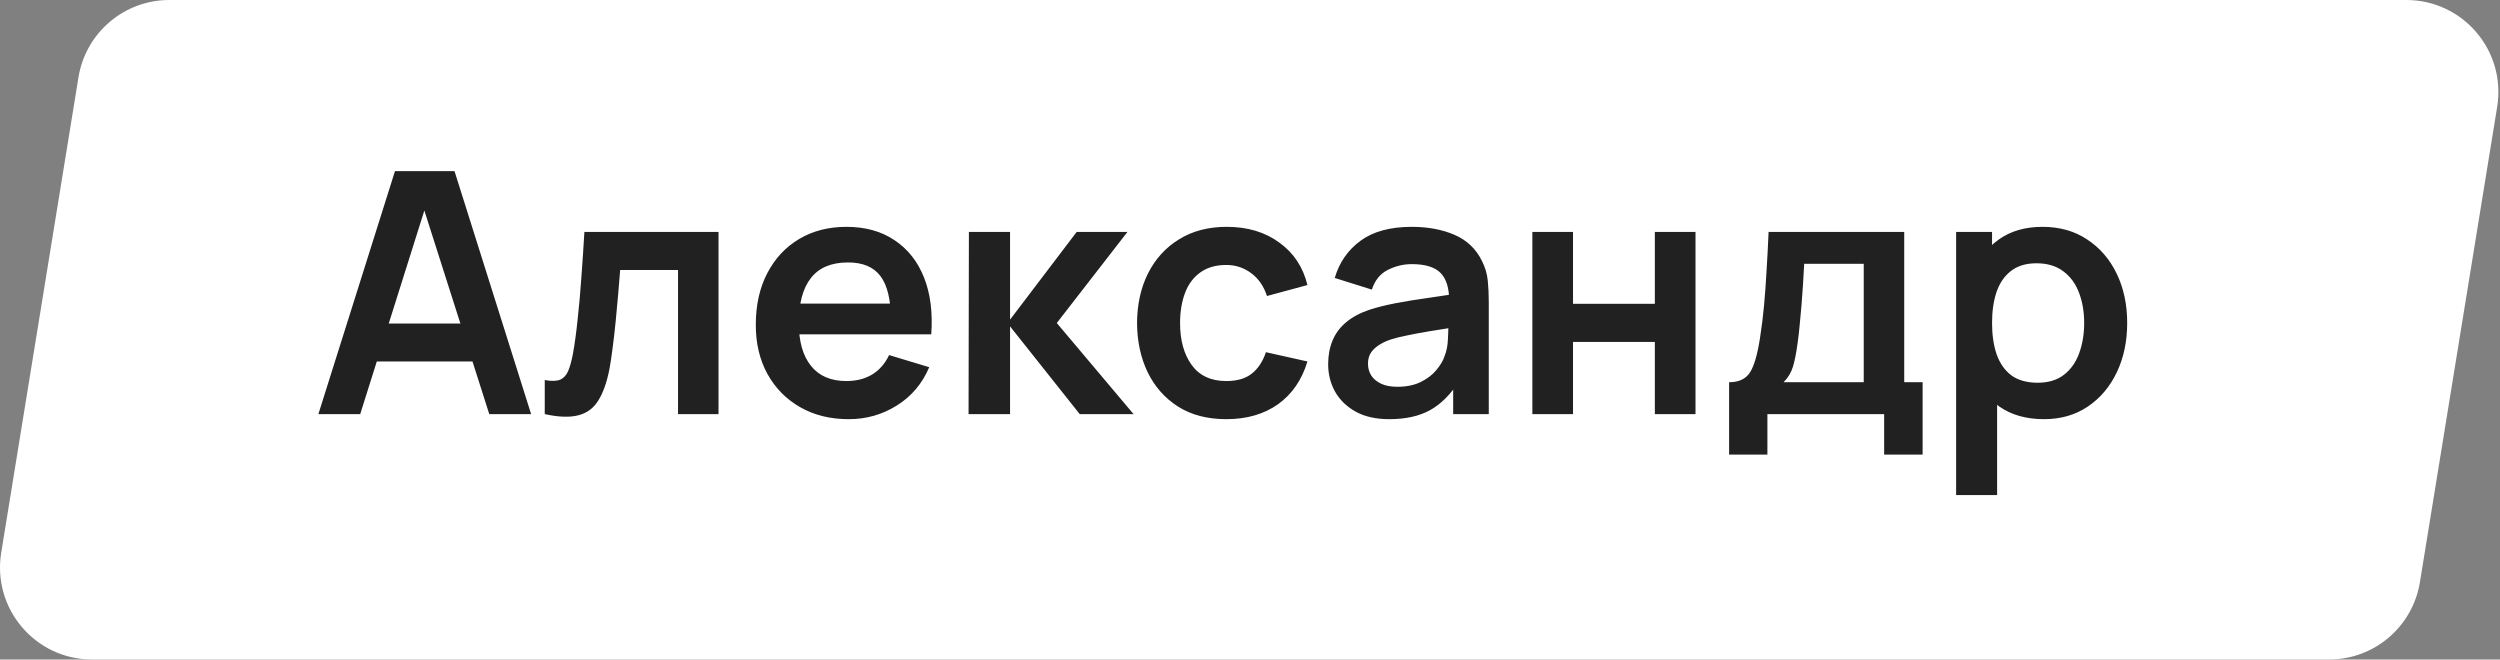
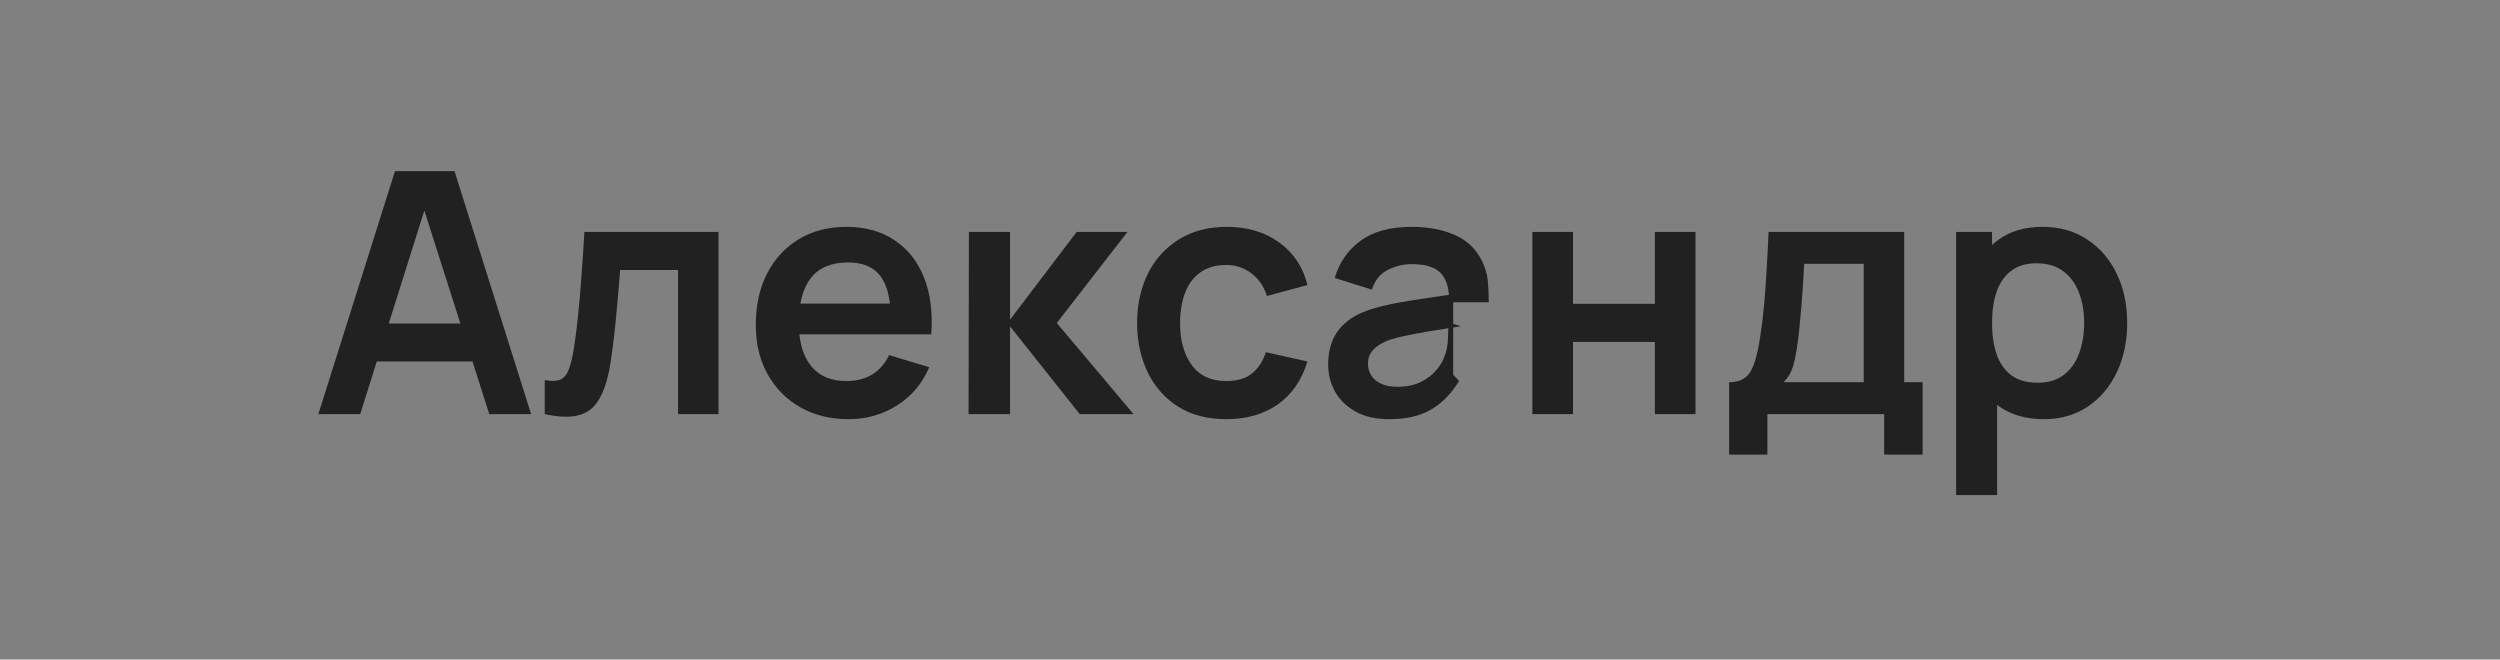
<svg xmlns="http://www.w3.org/2000/svg" width="652" height="172" viewBox="0 0 652 172" fill="none">
  <rect x="0" y="0" width="652" height="172" fill="#808080" stroke="none" />
-   <path d="M20.469 20.15C22.357 8.534 32.39 0 44.159 0H627.575C642.366 0 653.637 13.25 651.264 27.85L631.111 151.85C629.223 163.466 619.19 172 607.422 172H24.006C9.214 172 -2.056 158.75 0.316 144.15L20.469 20.15Z" fill="white" />
-   <path d="M83.031 108L103.007 44.64H118.539L138.515 108H127.603L109.475 51.152H111.851L93.943 108H83.031ZM94.163 94.272V84.372H127.427V94.272H94.163ZM142.07 108V99.112C143.8 99.435 145.135 99.405 146.074 99.024C147.012 98.613 147.716 97.851 148.186 96.736C148.655 95.621 149.066 94.14 149.418 92.292C149.887 89.681 150.298 86.675 150.65 83.272C151.031 79.869 151.354 76.232 151.618 72.36C151.911 68.488 152.175 64.528 152.41 60.48H187.39V108H176.83V70.424H161.738C161.591 72.331 161.415 74.472 161.21 76.848C161.004 79.195 160.784 81.571 160.55 83.976C160.315 86.381 160.051 88.669 159.758 90.84C159.494 92.981 159.215 94.815 158.922 96.34C158.247 99.772 157.279 102.485 156.018 104.48C154.786 106.475 153.055 107.751 150.826 108.308C148.596 108.895 145.678 108.792 142.07 108ZM221.355 109.32C216.544 109.32 212.32 108.279 208.683 106.196C205.046 104.113 202.2 101.224 200.147 97.528C198.123 93.832 197.111 89.579 197.111 84.768C197.111 79.576 198.108 75.073 200.103 71.26C202.098 67.417 204.87 64.44 208.419 62.328C211.968 60.216 216.075 59.16 220.739 59.16C225.667 59.16 229.847 60.319 233.279 62.636C236.74 64.924 239.307 68.165 240.979 72.36C242.651 76.555 243.282 81.497 242.871 87.188H232.355V83.316C232.326 78.153 231.416 74.384 229.627 72.008C227.838 69.632 225.022 68.444 221.179 68.444C216.838 68.444 213.611 69.793 211.499 72.492C209.387 75.161 208.331 79.077 208.331 84.24C208.331 89.051 209.387 92.776 211.499 95.416C213.611 98.056 216.691 99.376 220.739 99.376C223.35 99.376 225.594 98.804 227.471 97.66C229.378 96.487 230.844 94.8 231.871 92.6L242.343 95.768C240.524 100.051 237.708 103.38 233.895 105.756C230.111 108.132 225.931 109.32 221.355 109.32ZM204.987 87.188V79.18H237.679V87.188H204.987ZM252.6 108L252.688 60.48H263.424V83.36L280.804 60.48H294.048L275.612 84.24L295.632 108H281.596L263.424 85.12V108H252.6ZM319.817 109.32C314.918 109.32 310.738 108.235 307.277 106.064C303.815 103.864 301.161 100.872 299.313 97.088C297.494 93.304 296.57 89.021 296.541 84.24C296.57 79.371 297.523 75.059 299.401 71.304C301.307 67.52 304.006 64.557 307.497 62.416C310.987 60.245 315.138 59.16 319.949 59.16C325.346 59.16 329.907 60.524 333.633 63.252C337.387 65.951 339.837 69.647 340.981 74.34L330.421 77.2C329.599 74.648 328.235 72.668 326.329 71.26C324.422 69.823 322.251 69.104 319.817 69.104C317.059 69.104 314.786 69.764 312.997 71.084C311.207 72.375 309.887 74.164 309.037 76.452C308.186 78.74 307.761 81.336 307.761 84.24C307.761 88.757 308.773 92.409 310.797 95.196C312.821 97.983 315.827 99.376 319.817 99.376C322.633 99.376 324.847 98.731 326.461 97.44C328.103 96.149 329.335 94.287 330.157 91.852L340.981 94.272C339.514 99.112 336.947 102.837 333.281 105.448C329.614 108.029 325.126 109.32 319.817 109.32ZM362.312 109.32C358.88 109.32 355.976 108.675 353.6 107.384C351.224 106.064 349.42 104.319 348.188 102.148C346.986 99.977 346.384 97.587 346.384 94.976C346.384 92.688 346.766 90.635 347.528 88.816C348.291 86.968 349.464 85.384 351.048 84.064C352.632 82.715 354.686 81.615 357.208 80.764C359.115 80.148 361.344 79.591 363.896 79.092C366.478 78.593 369.264 78.139 372.256 77.728C375.278 77.288 378.431 76.819 381.716 76.32L377.932 78.476C377.962 75.191 377.228 72.771 375.732 71.216C374.236 69.661 371.714 68.884 368.164 68.884C366.023 68.884 363.955 69.383 361.96 70.38C359.966 71.377 358.572 73.093 357.78 75.528L348.1 72.492C349.274 68.473 351.503 65.247 354.788 62.812C358.103 60.377 362.562 59.16 368.164 59.16C372.388 59.16 376.099 59.849 379.296 61.228C382.523 62.607 384.914 64.865 386.468 68.004C387.319 69.676 387.832 71.392 388.008 73.152C388.184 74.883 388.272 76.775 388.272 78.828V108H378.988V97.704L380.528 99.376C378.387 102.808 375.879 105.331 373.004 106.944C370.159 108.528 366.595 109.32 362.312 109.32ZM364.424 100.872C366.83 100.872 368.883 100.447 370.584 99.596C372.286 98.745 373.635 97.704 374.632 96.472C375.659 95.24 376.348 94.081 376.7 92.996C377.258 91.647 377.566 90.107 377.624 88.376C377.712 86.616 377.756 85.193 377.756 84.108L381.012 85.076C377.815 85.575 375.072 86.015 372.784 86.396C370.496 86.777 368.531 87.144 366.888 87.496C365.246 87.819 363.794 88.185 362.532 88.596C361.3 89.036 360.259 89.549 359.408 90.136C358.558 90.723 357.898 91.397 357.428 92.16C356.988 92.923 356.768 93.817 356.768 94.844C356.768 96.017 357.062 97.059 357.648 97.968C358.235 98.848 359.086 99.552 360.2 100.08C361.344 100.608 362.752 100.872 364.424 100.872ZM399.64 108V60.48H410.244V79.224H431.584V60.48H442.188V108H431.584V89.168H410.244V108H399.64ZM450.95 118.56V99.684C453.531 99.684 455.364 98.804 456.45 97.044C457.535 95.284 458.4 92.233 459.046 87.892C459.456 85.311 459.794 82.583 460.058 79.708C460.322 76.833 460.542 73.797 460.718 70.6C460.923 67.403 461.099 64.029 461.246 60.48H496.622V99.684H501.418V118.56H491.386V108H460.938V118.56H450.95ZM465.162 99.684H486.062V68.796H470.53C470.442 70.556 470.339 72.36 470.222 74.208C470.104 76.027 469.972 77.845 469.826 79.664C469.679 81.483 469.518 83.228 469.342 84.9C469.195 86.543 469.019 88.068 468.814 89.476C468.491 91.94 468.095 93.964 467.626 95.548C467.156 97.132 466.335 98.511 465.162 99.684ZM533.079 109.32C528.444 109.32 524.558 108.22 521.419 106.02C518.28 103.82 515.919 100.828 514.335 97.044C512.751 93.231 511.959 88.963 511.959 84.24C511.959 79.459 512.751 75.176 514.335 71.392C515.919 67.608 518.236 64.631 521.287 62.46C524.367 60.26 528.166 59.16 532.683 59.16C537.171 59.16 541.058 60.26 544.343 62.46C547.658 64.631 550.224 67.608 552.043 71.392C553.862 75.147 554.771 79.429 554.771 84.24C554.771 88.992 553.876 93.26 552.087 97.044C550.298 100.828 547.775 103.82 544.519 106.02C541.263 108.22 537.45 109.32 533.079 109.32ZM510.155 129.12V60.48H519.527V93.832H520.847V129.12H510.155ZM531.451 99.816C534.208 99.816 536.482 99.127 538.271 97.748C540.06 96.369 541.38 94.507 542.231 92.16C543.111 89.784 543.551 87.144 543.551 84.24C543.551 81.365 543.111 78.755 542.231 76.408C541.351 74.032 539.987 72.155 538.139 70.776C536.291 69.368 533.944 68.664 531.099 68.664C528.4 68.664 526.2 69.324 524.499 70.644C522.798 71.935 521.536 73.753 520.715 76.1C519.923 78.417 519.527 81.131 519.527 84.24C519.527 87.32 519.923 90.033 520.715 92.38C521.536 94.727 522.812 96.56 524.543 97.88C526.303 99.171 528.606 99.816 531.451 99.816Z" fill="#212121" />
+   <path d="M83.031 108L103.007 44.64H118.539L138.515 108H127.603L109.475 51.152H111.851L93.943 108H83.031ZM94.163 94.272V84.372H127.427V94.272H94.163ZM142.07 108V99.112C143.8 99.435 145.135 99.405 146.074 99.024C147.012 98.613 147.716 97.851 148.186 96.736C148.655 95.621 149.066 94.14 149.418 92.292C149.887 89.681 150.298 86.675 150.65 83.272C151.031 79.869 151.354 76.232 151.618 72.36C151.911 68.488 152.175 64.528 152.41 60.48H187.39V108H176.83V70.424H161.738C161.591 72.331 161.415 74.472 161.21 76.848C161.004 79.195 160.784 81.571 160.55 83.976C160.315 86.381 160.051 88.669 159.758 90.84C159.494 92.981 159.215 94.815 158.922 96.34C158.247 99.772 157.279 102.485 156.018 104.48C154.786 106.475 153.055 107.751 150.826 108.308C148.596 108.895 145.678 108.792 142.07 108ZM221.355 109.32C216.544 109.32 212.32 108.279 208.683 106.196C205.046 104.113 202.2 101.224 200.147 97.528C198.123 93.832 197.111 89.579 197.111 84.768C197.111 79.576 198.108 75.073 200.103 71.26C202.098 67.417 204.87 64.44 208.419 62.328C211.968 60.216 216.075 59.16 220.739 59.16C225.667 59.16 229.847 60.319 233.279 62.636C236.74 64.924 239.307 68.165 240.979 72.36C242.651 76.555 243.282 81.497 242.871 87.188H232.355V83.316C232.326 78.153 231.416 74.384 229.627 72.008C227.838 69.632 225.022 68.444 221.179 68.444C216.838 68.444 213.611 69.793 211.499 72.492C209.387 75.161 208.331 79.077 208.331 84.24C208.331 89.051 209.387 92.776 211.499 95.416C213.611 98.056 216.691 99.376 220.739 99.376C223.35 99.376 225.594 98.804 227.471 97.66C229.378 96.487 230.844 94.8 231.871 92.6L242.343 95.768C240.524 100.051 237.708 103.38 233.895 105.756C230.111 108.132 225.931 109.32 221.355 109.32ZM204.987 87.188V79.18H237.679V87.188H204.987ZM252.6 108L252.688 60.48H263.424V83.36L280.804 60.48H294.048L275.612 84.24L295.632 108H281.596L263.424 85.12V108H252.6ZM319.817 109.32C314.918 109.32 310.738 108.235 307.277 106.064C303.815 103.864 301.161 100.872 299.313 97.088C297.494 93.304 296.57 89.021 296.541 84.24C296.57 79.371 297.523 75.059 299.401 71.304C301.307 67.52 304.006 64.557 307.497 62.416C310.987 60.245 315.138 59.16 319.949 59.16C325.346 59.16 329.907 60.524 333.633 63.252C337.387 65.951 339.837 69.647 340.981 74.34L330.421 77.2C329.599 74.648 328.235 72.668 326.329 71.26C324.422 69.823 322.251 69.104 319.817 69.104C317.059 69.104 314.786 69.764 312.997 71.084C311.207 72.375 309.887 74.164 309.037 76.452C308.186 78.74 307.761 81.336 307.761 84.24C307.761 88.757 308.773 92.409 310.797 95.196C312.821 97.983 315.827 99.376 319.817 99.376C322.633 99.376 324.847 98.731 326.461 97.44C328.103 96.149 329.335 94.287 330.157 91.852L340.981 94.272C339.514 99.112 336.947 102.837 333.281 105.448C329.614 108.029 325.126 109.32 319.817 109.32ZM362.312 109.32C358.88 109.32 355.976 108.675 353.6 107.384C351.224 106.064 349.42 104.319 348.188 102.148C346.986 99.977 346.384 97.587 346.384 94.976C346.384 92.688 346.766 90.635 347.528 88.816C348.291 86.968 349.464 85.384 351.048 84.064C352.632 82.715 354.686 81.615 357.208 80.764C359.115 80.148 361.344 79.591 363.896 79.092C366.478 78.593 369.264 78.139 372.256 77.728C375.278 77.288 378.431 76.819 381.716 76.32L377.932 78.476C377.962 75.191 377.228 72.771 375.732 71.216C374.236 69.661 371.714 68.884 368.164 68.884C366.023 68.884 363.955 69.383 361.96 70.38C359.966 71.377 358.572 73.093 357.78 75.528L348.1 72.492C349.274 68.473 351.503 65.247 354.788 62.812C358.103 60.377 362.562 59.16 368.164 59.16C372.388 59.16 376.099 59.849 379.296 61.228C382.523 62.607 384.914 64.865 386.468 68.004C387.319 69.676 387.832 71.392 388.008 73.152C388.184 74.883 388.272 76.775 388.272 78.828H378.988V97.704L380.528 99.376C378.387 102.808 375.879 105.331 373.004 106.944C370.159 108.528 366.595 109.32 362.312 109.32ZM364.424 100.872C366.83 100.872 368.883 100.447 370.584 99.596C372.286 98.745 373.635 97.704 374.632 96.472C375.659 95.24 376.348 94.081 376.7 92.996C377.258 91.647 377.566 90.107 377.624 88.376C377.712 86.616 377.756 85.193 377.756 84.108L381.012 85.076C377.815 85.575 375.072 86.015 372.784 86.396C370.496 86.777 368.531 87.144 366.888 87.496C365.246 87.819 363.794 88.185 362.532 88.596C361.3 89.036 360.259 89.549 359.408 90.136C358.558 90.723 357.898 91.397 357.428 92.16C356.988 92.923 356.768 93.817 356.768 94.844C356.768 96.017 357.062 97.059 357.648 97.968C358.235 98.848 359.086 99.552 360.2 100.08C361.344 100.608 362.752 100.872 364.424 100.872ZM399.64 108V60.48H410.244V79.224H431.584V60.48H442.188V108H431.584V89.168H410.244V108H399.64ZM450.95 118.56V99.684C453.531 99.684 455.364 98.804 456.45 97.044C457.535 95.284 458.4 92.233 459.046 87.892C459.456 85.311 459.794 82.583 460.058 79.708C460.322 76.833 460.542 73.797 460.718 70.6C460.923 67.403 461.099 64.029 461.246 60.48H496.622V99.684H501.418V118.56H491.386V108H460.938V118.56H450.95ZM465.162 99.684H486.062V68.796H470.53C470.442 70.556 470.339 72.36 470.222 74.208C470.104 76.027 469.972 77.845 469.826 79.664C469.679 81.483 469.518 83.228 469.342 84.9C469.195 86.543 469.019 88.068 468.814 89.476C468.491 91.94 468.095 93.964 467.626 95.548C467.156 97.132 466.335 98.511 465.162 99.684ZM533.079 109.32C528.444 109.32 524.558 108.22 521.419 106.02C518.28 103.82 515.919 100.828 514.335 97.044C512.751 93.231 511.959 88.963 511.959 84.24C511.959 79.459 512.751 75.176 514.335 71.392C515.919 67.608 518.236 64.631 521.287 62.46C524.367 60.26 528.166 59.16 532.683 59.16C537.171 59.16 541.058 60.26 544.343 62.46C547.658 64.631 550.224 67.608 552.043 71.392C553.862 75.147 554.771 79.429 554.771 84.24C554.771 88.992 553.876 93.26 552.087 97.044C550.298 100.828 547.775 103.82 544.519 106.02C541.263 108.22 537.45 109.32 533.079 109.32ZM510.155 129.12V60.48H519.527V93.832H520.847V129.12H510.155ZM531.451 99.816C534.208 99.816 536.482 99.127 538.271 97.748C540.06 96.369 541.38 94.507 542.231 92.16C543.111 89.784 543.551 87.144 543.551 84.24C543.551 81.365 543.111 78.755 542.231 76.408C541.351 74.032 539.987 72.155 538.139 70.776C536.291 69.368 533.944 68.664 531.099 68.664C528.4 68.664 526.2 69.324 524.499 70.644C522.798 71.935 521.536 73.753 520.715 76.1C519.923 78.417 519.527 81.131 519.527 84.24C519.527 87.32 519.923 90.033 520.715 92.38C521.536 94.727 522.812 96.56 524.543 97.88C526.303 99.171 528.606 99.816 531.451 99.816Z" fill="#212121" />
</svg>